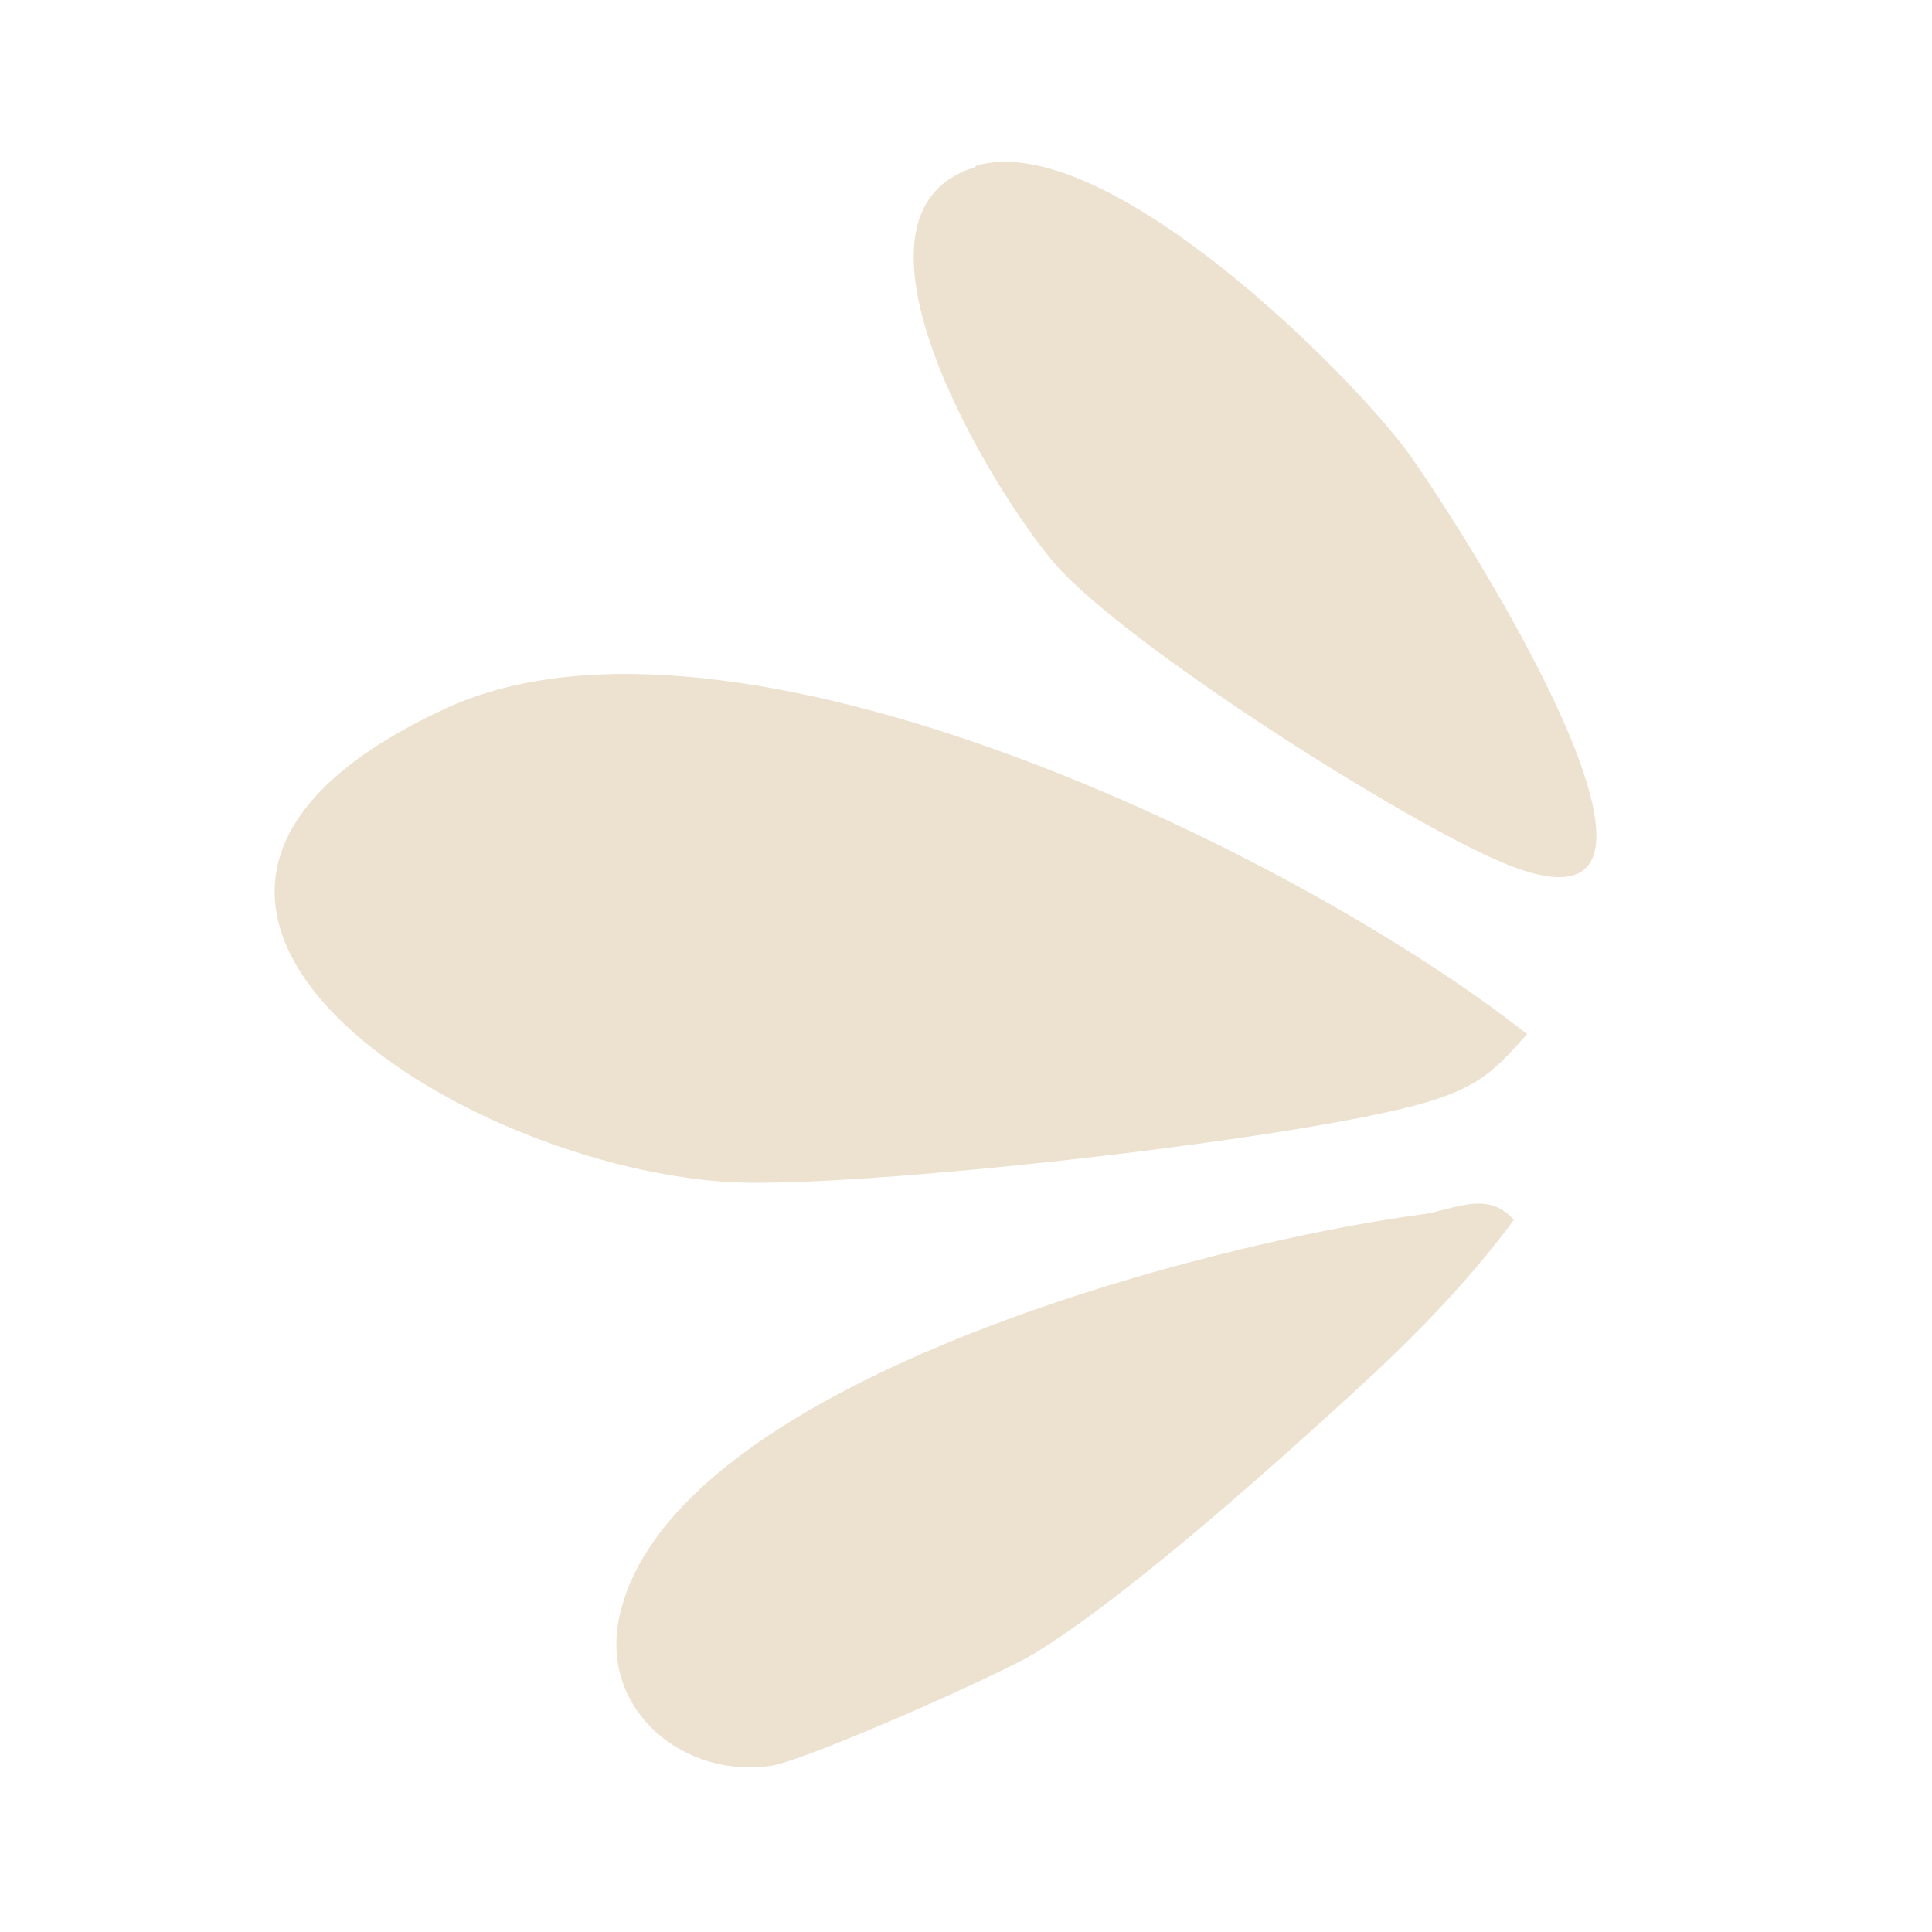
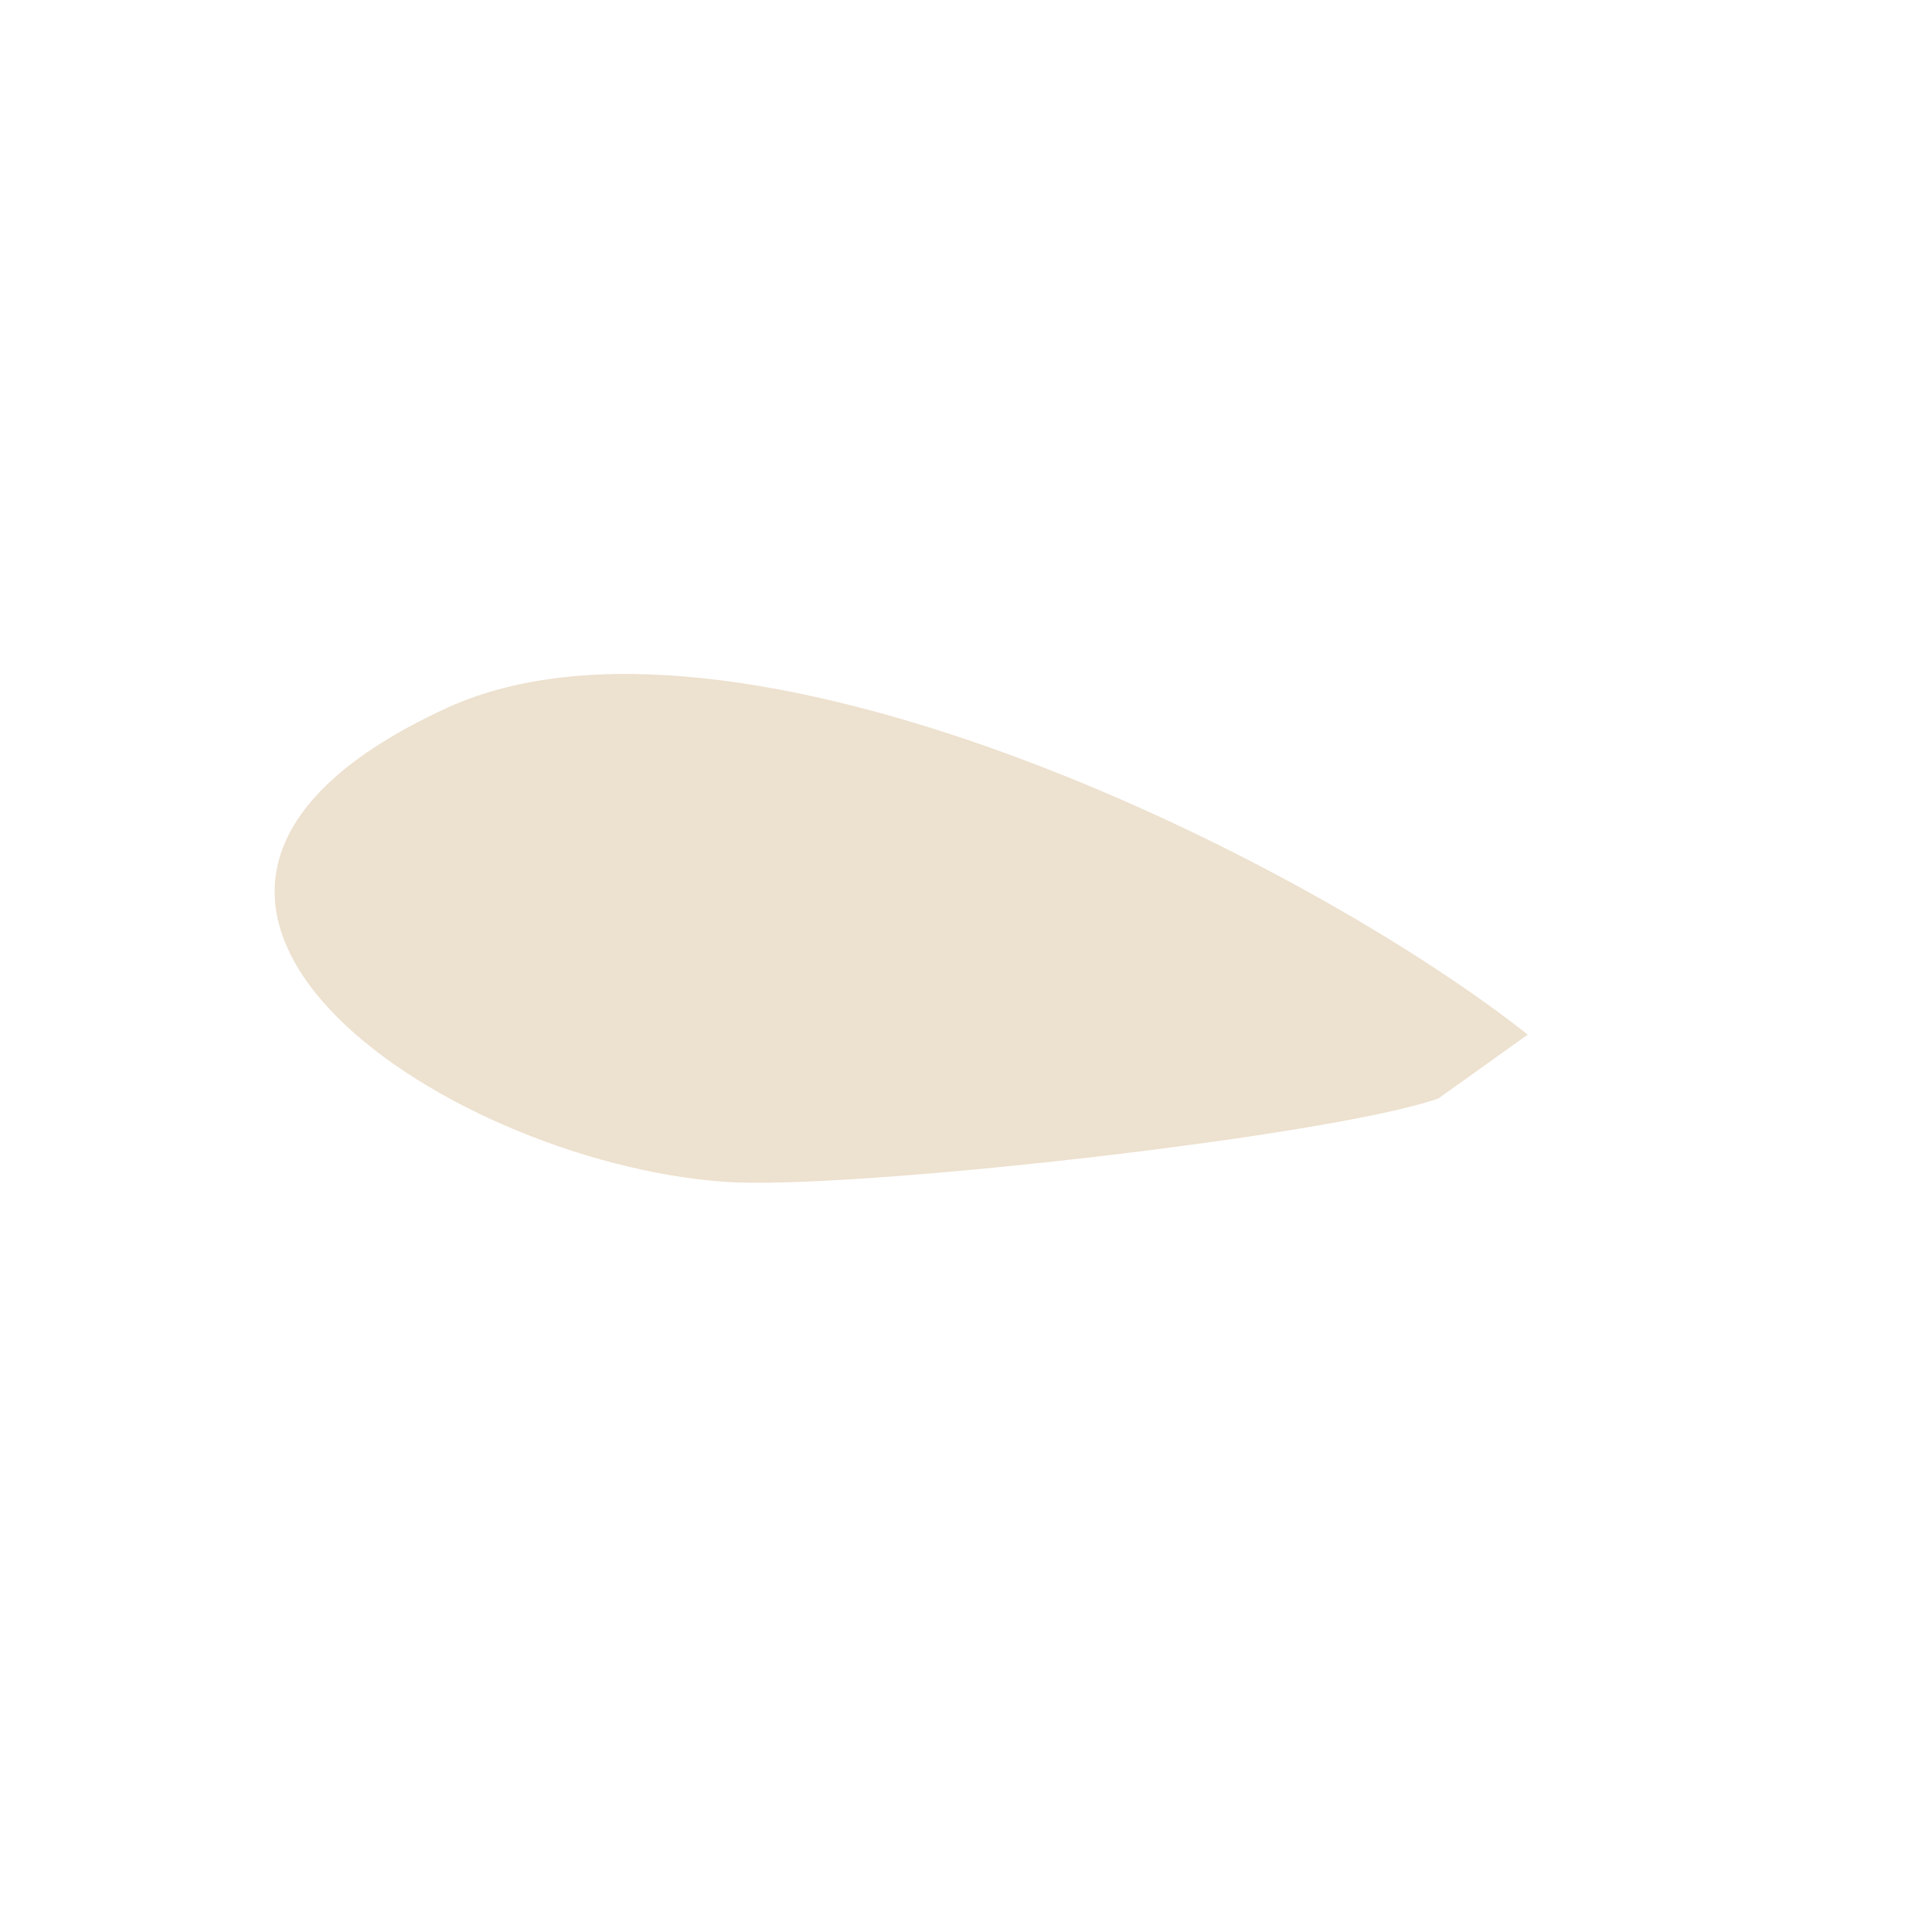
<svg xmlns="http://www.w3.org/2000/svg" width="33" height="33" viewBox="0 0 33 33" fill="none">
-   <path d="M26.095 17.672C22.157 14.56 12.495 9.86 7.629 12.094C0.711 15.278 7.553 19.844 12.377 20.186C14.447 20.337 22.689 19.42 24.568 18.763C25.322 18.506 25.576 18.23 26.087 17.66" fill="#EDE1CF" />
-   <path d="M16.662 2.853C14.069 3.64 16.937 8.367 18.005 9.612C19.161 10.973 24.046 14.086 25.75 14.769C29.736 16.362 24.691 8.555 23.954 7.603C22.755 6.063 18.781 2.203 16.666 2.833" fill="#EDE1CF" />
-   <path d="M25.866 20.848C25.422 20.316 24.825 20.665 24.313 20.74C20.666 21.215 11.399 23.6 10.572 27.65C10.258 29.23 11.694 30.386 13.177 30.16C13.778 30.065 17.062 28.614 17.688 28.23C19.247 27.273 21.704 25.08 23.121 23.782C24.138 22.85 25.045 21.933 25.859 20.835" fill="#EDE1CF" />
+   <path d="M26.095 17.672C22.157 14.56 12.495 9.86 7.629 12.094C0.711 15.278 7.553 19.844 12.377 20.186C14.447 20.337 22.689 19.42 24.568 18.763" fill="#EDE1CF" />
</svg>